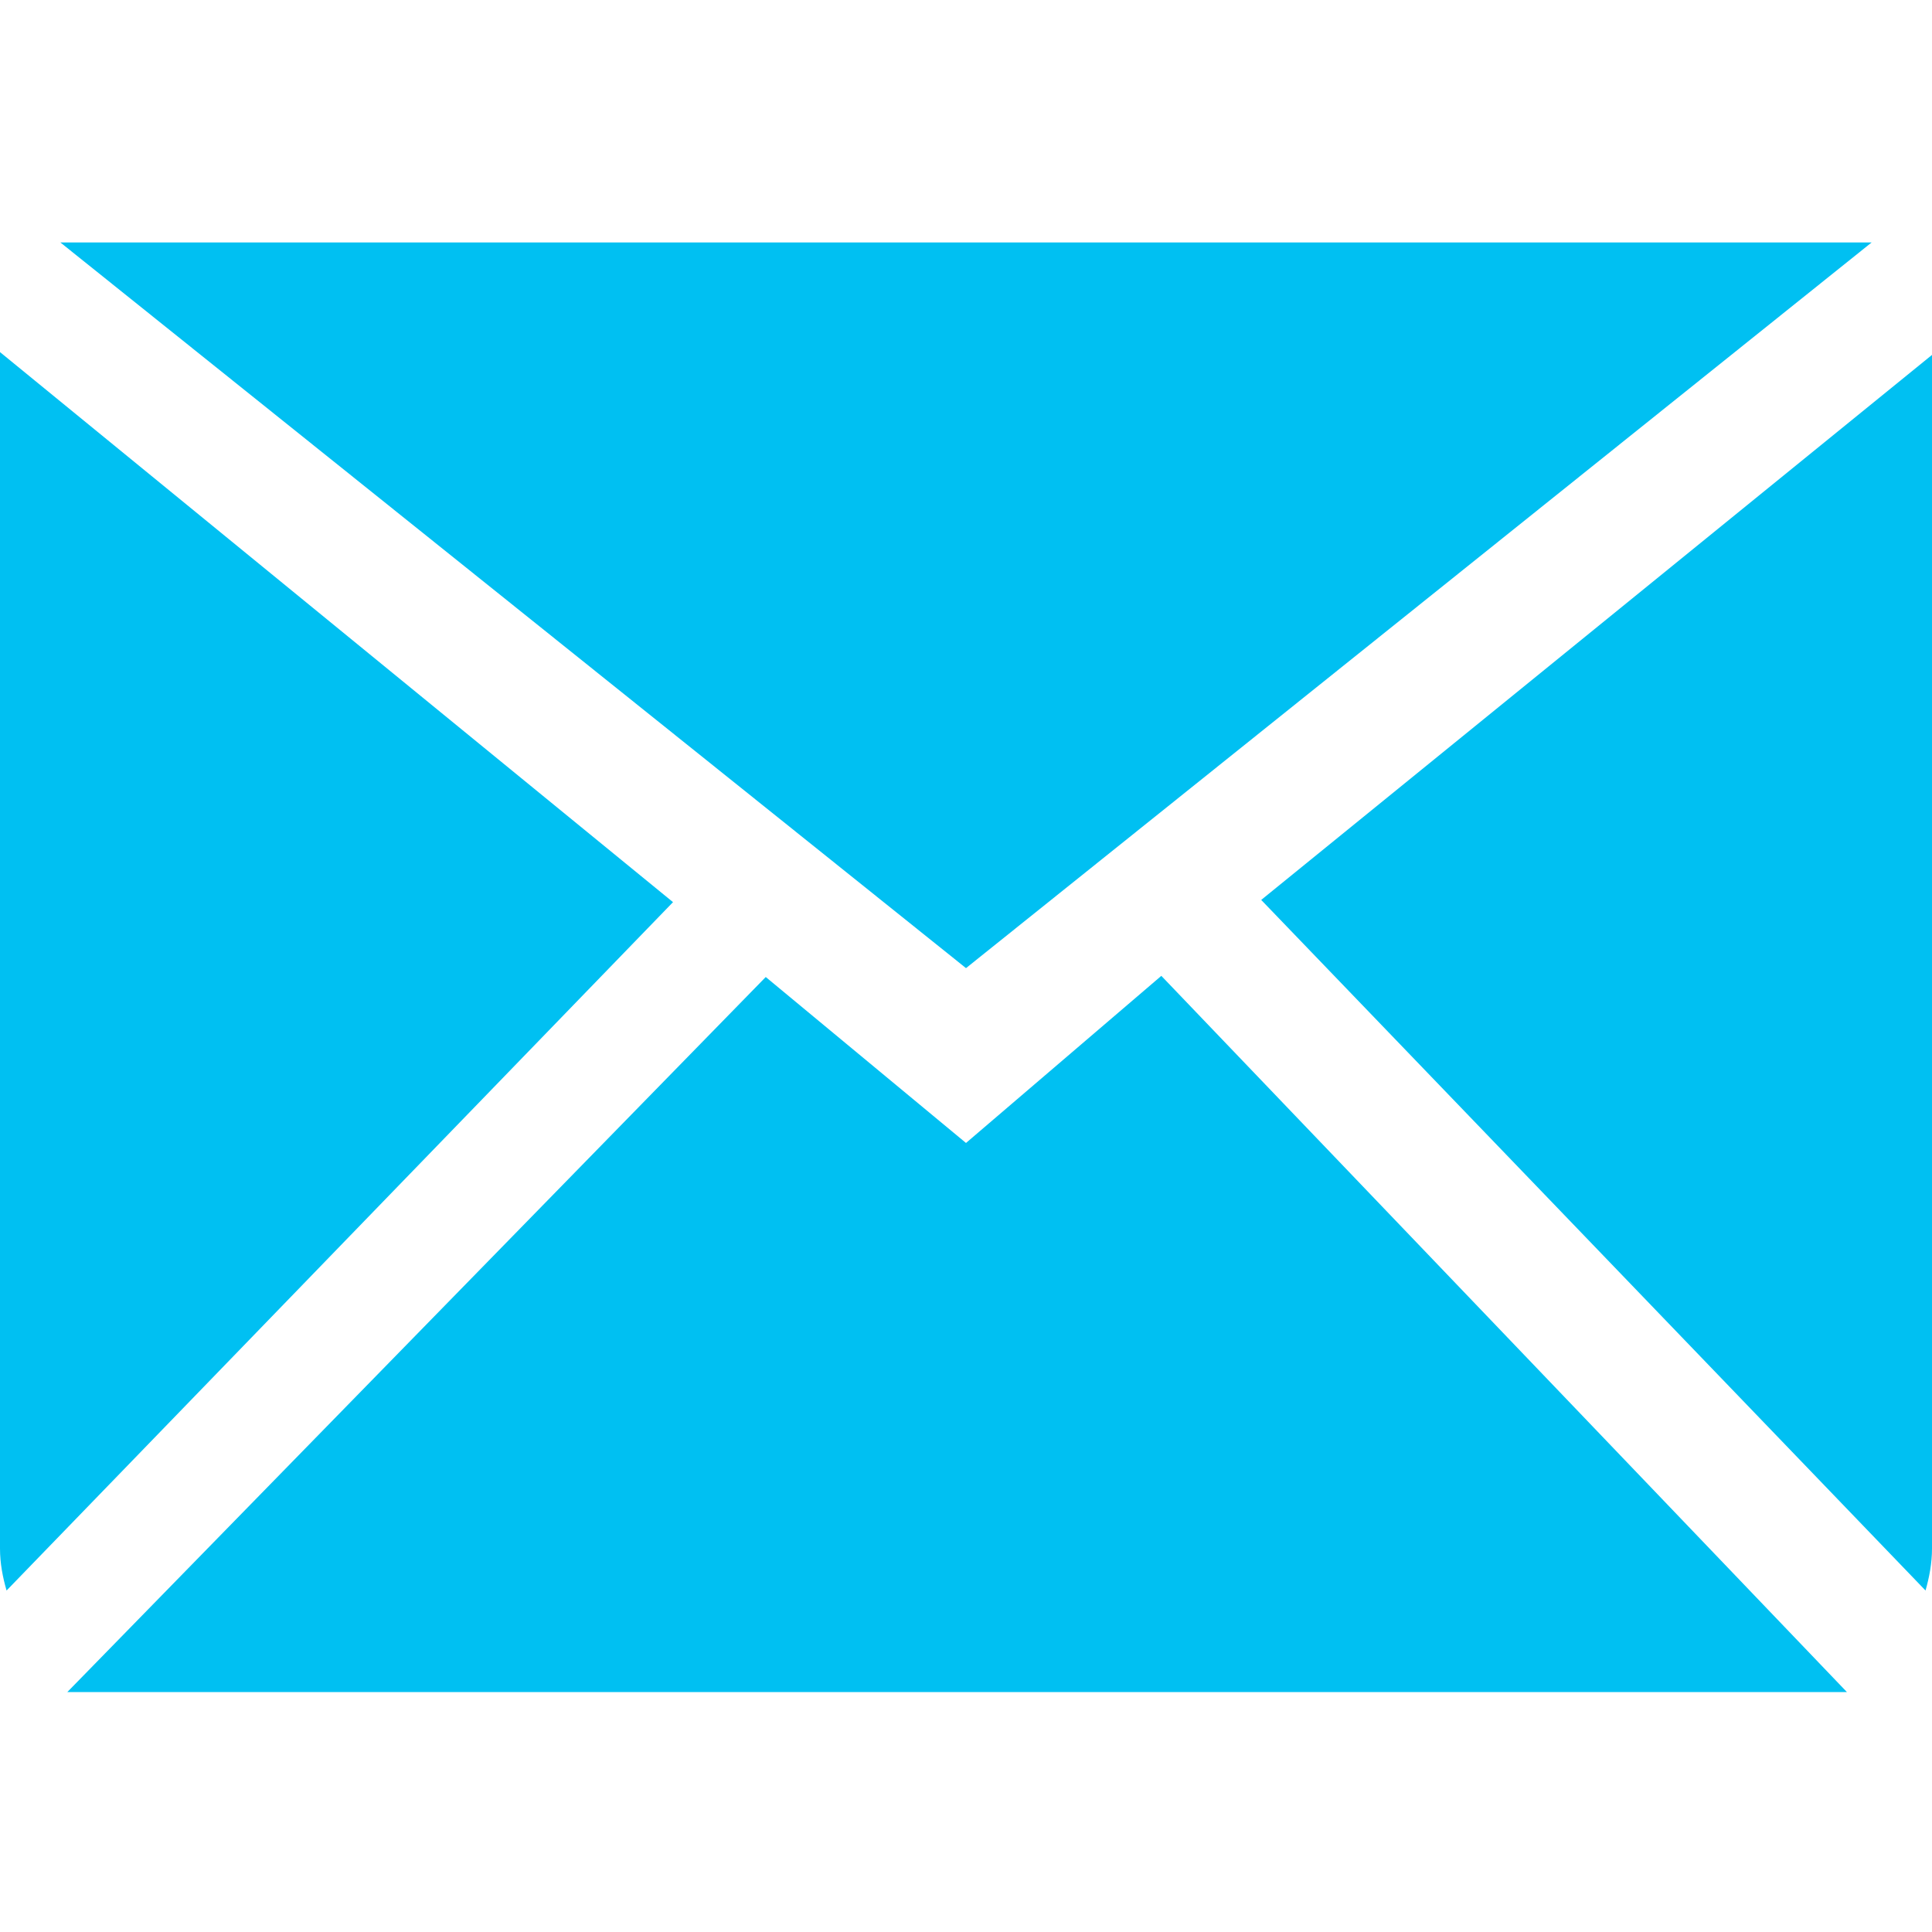
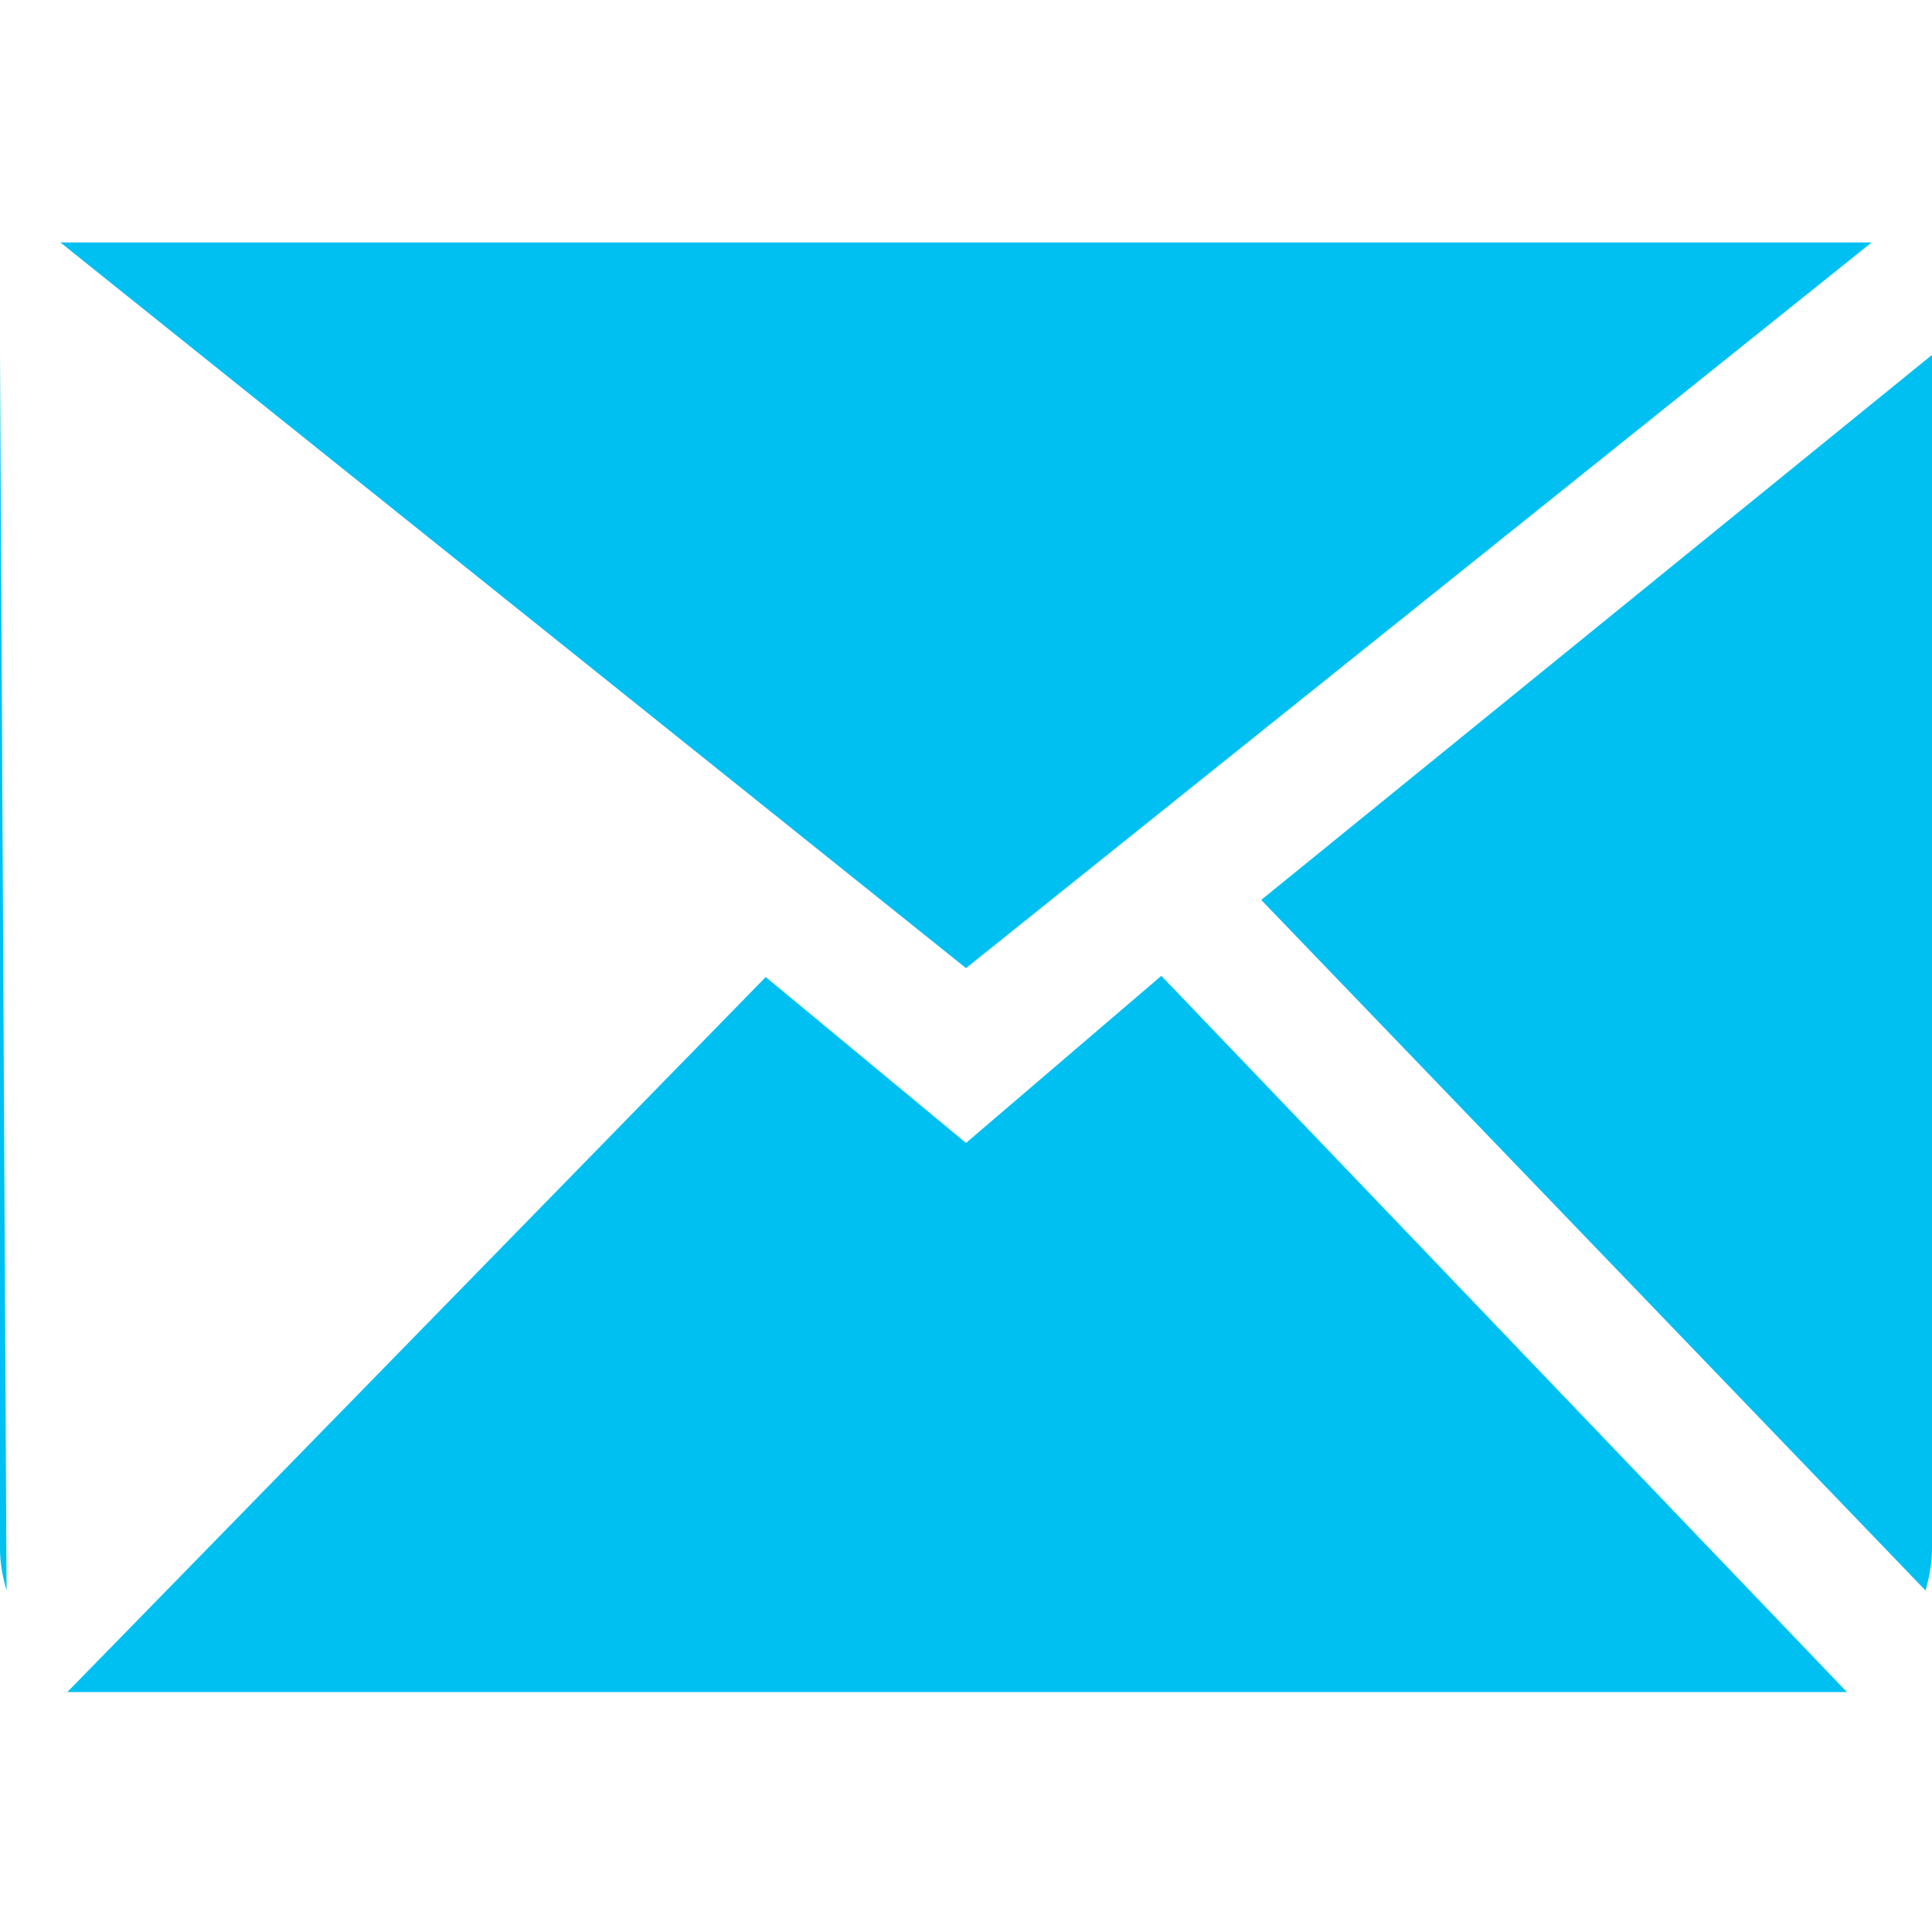
<svg xmlns="http://www.w3.org/2000/svg" width="20" height="20" viewBox="0 0 20 20" fill="none">
-   <path fill-rule="evenodd" clip-rule="evenodd" d="M10 11.832L7.927 10.114L0.697 17.516H19.119L12.022 10.102L10 11.832ZM13.056 9.316L19.933 16.465C19.972 16.327 20 16.183 20 16.031V3.674L13.056 9.316ZM0 3.645V16.031C0 16.183 0.028 16.327 0.068 16.465L6.967 9.339L0 3.645ZM19.375 2.51H0.625L10 10.022L19.375 2.51Z" fill="#00C0F2" />
+   <path fill-rule="evenodd" clip-rule="evenodd" d="M10 11.832L7.927 10.114L0.697 17.516H19.119L12.022 10.102L10 11.832ZM13.056 9.316L19.933 16.465C19.972 16.327 20 16.183 20 16.031V3.674L13.056 9.316ZM0 3.645V16.031C0 16.183 0.028 16.327 0.068 16.465L0 3.645ZM19.375 2.51H0.625L10 10.022L19.375 2.51Z" fill="#00C0F2" />
</svg>